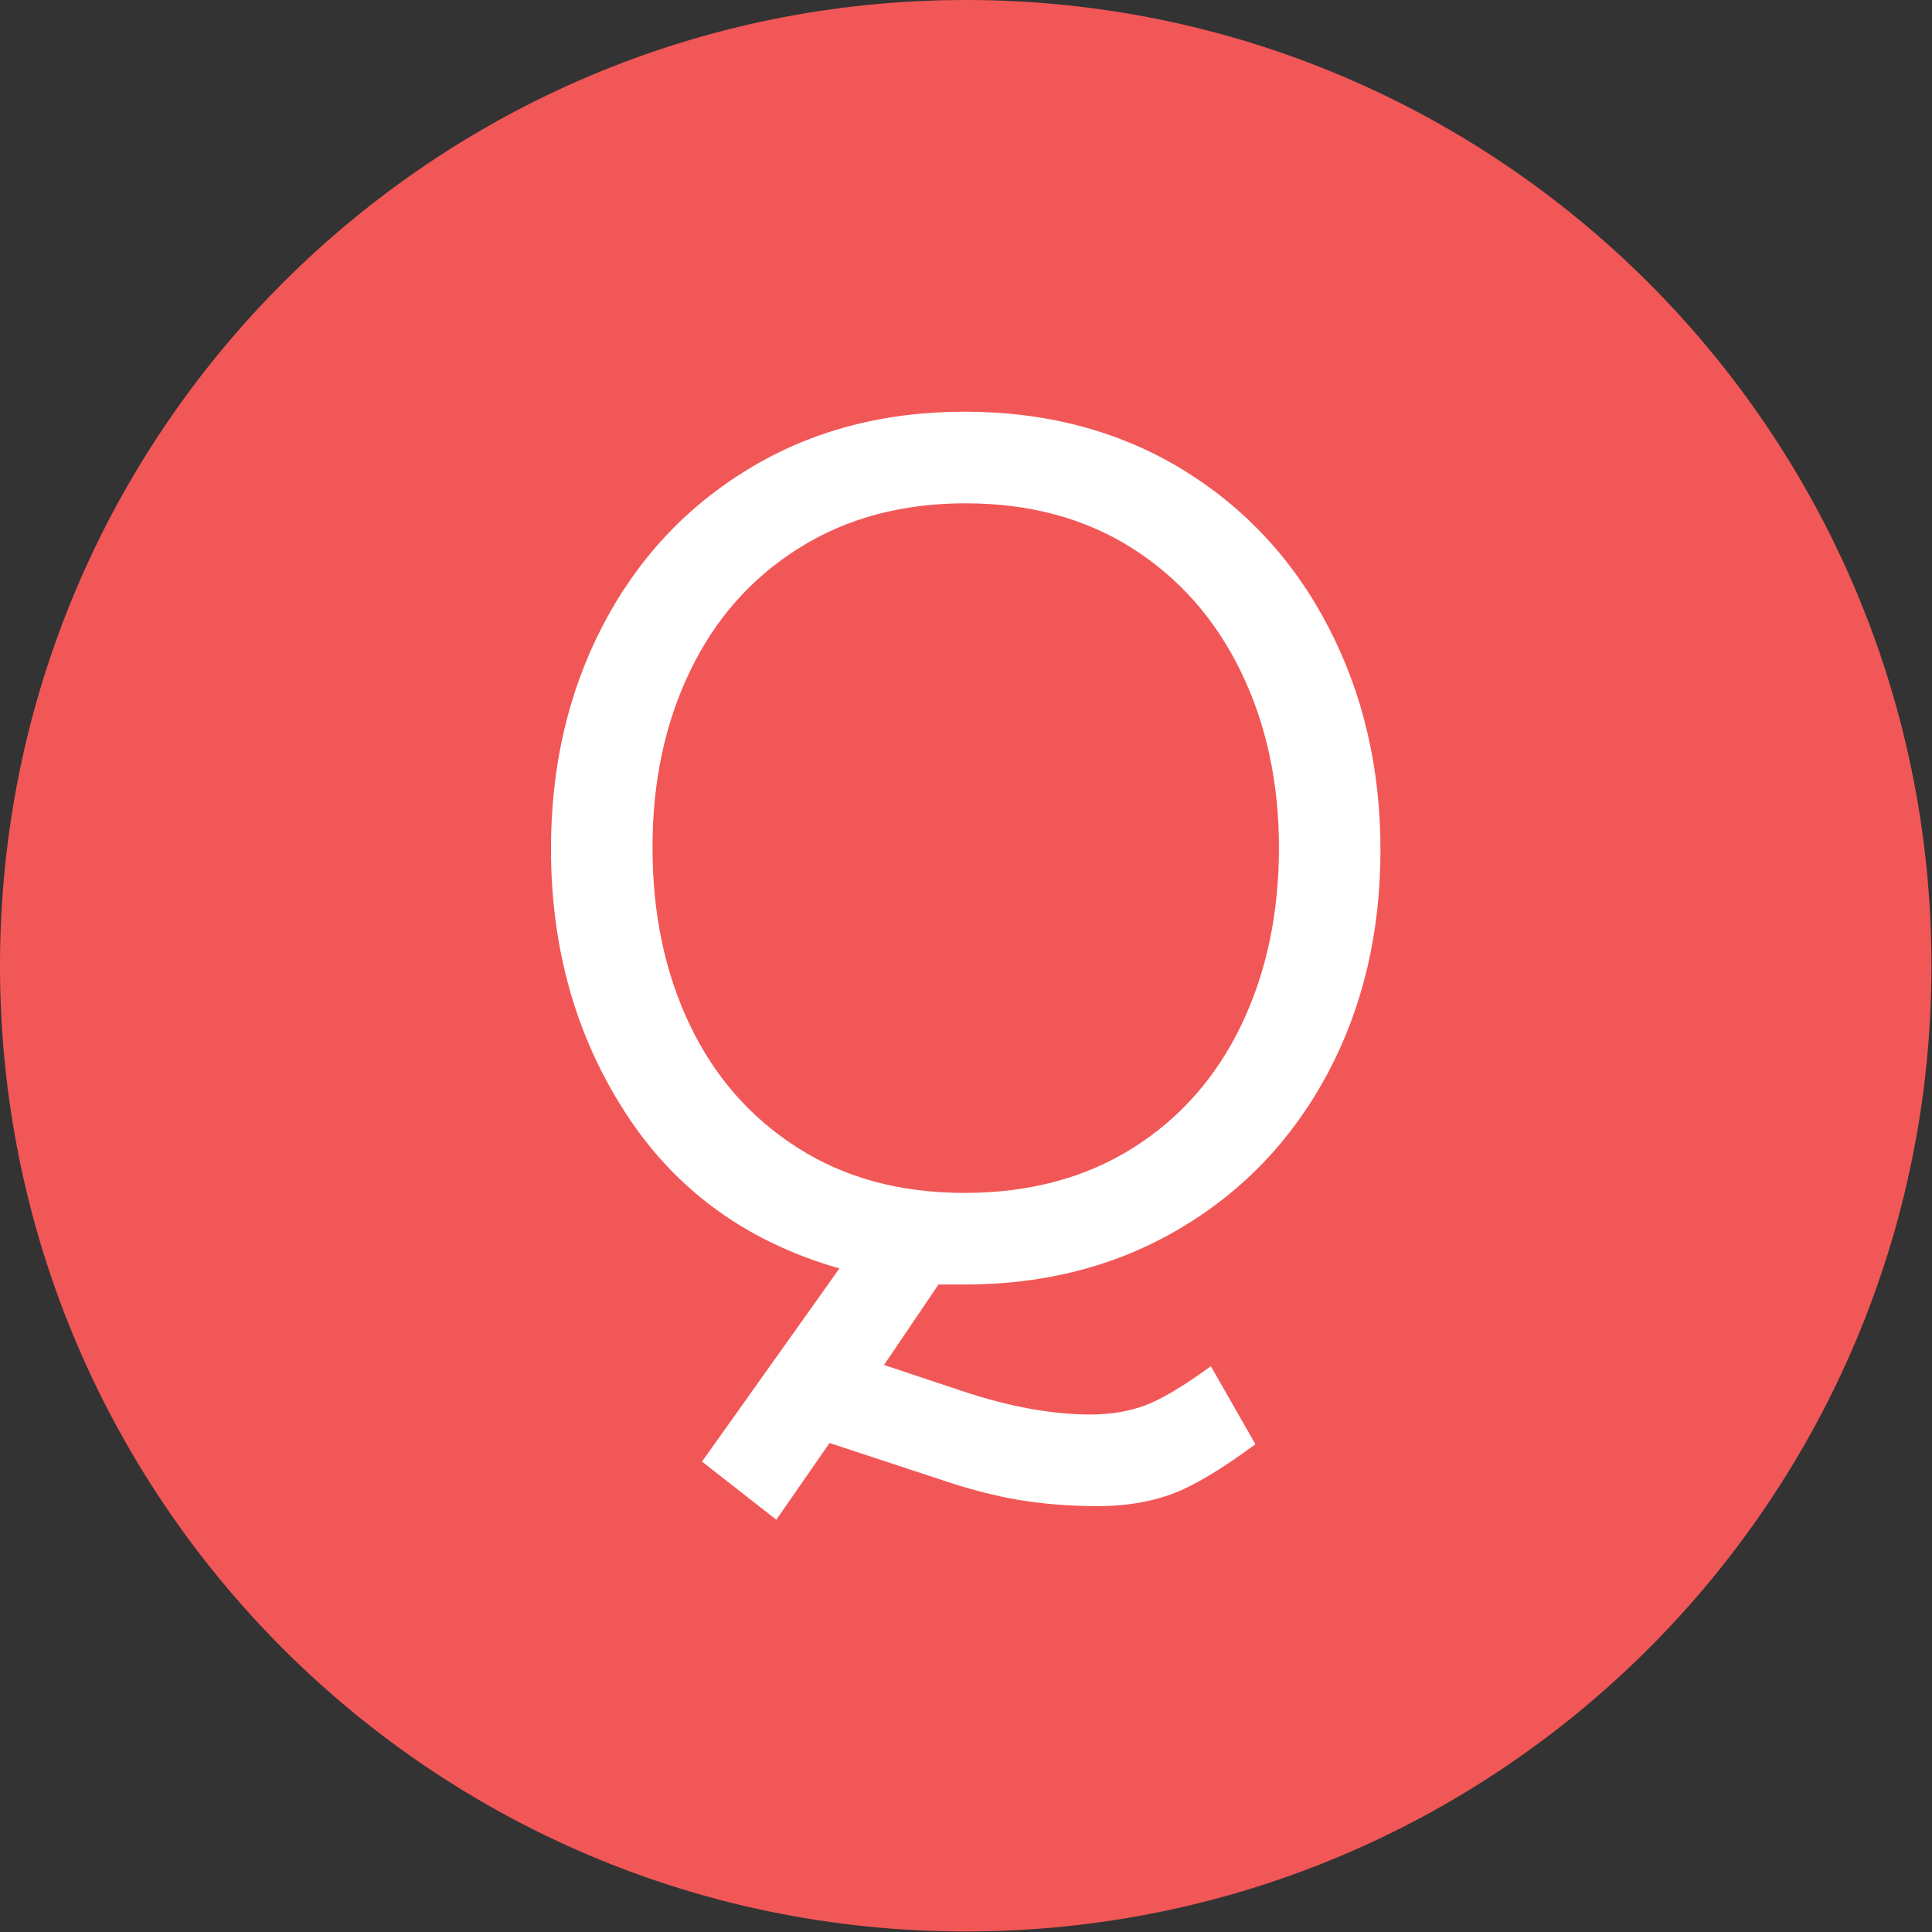
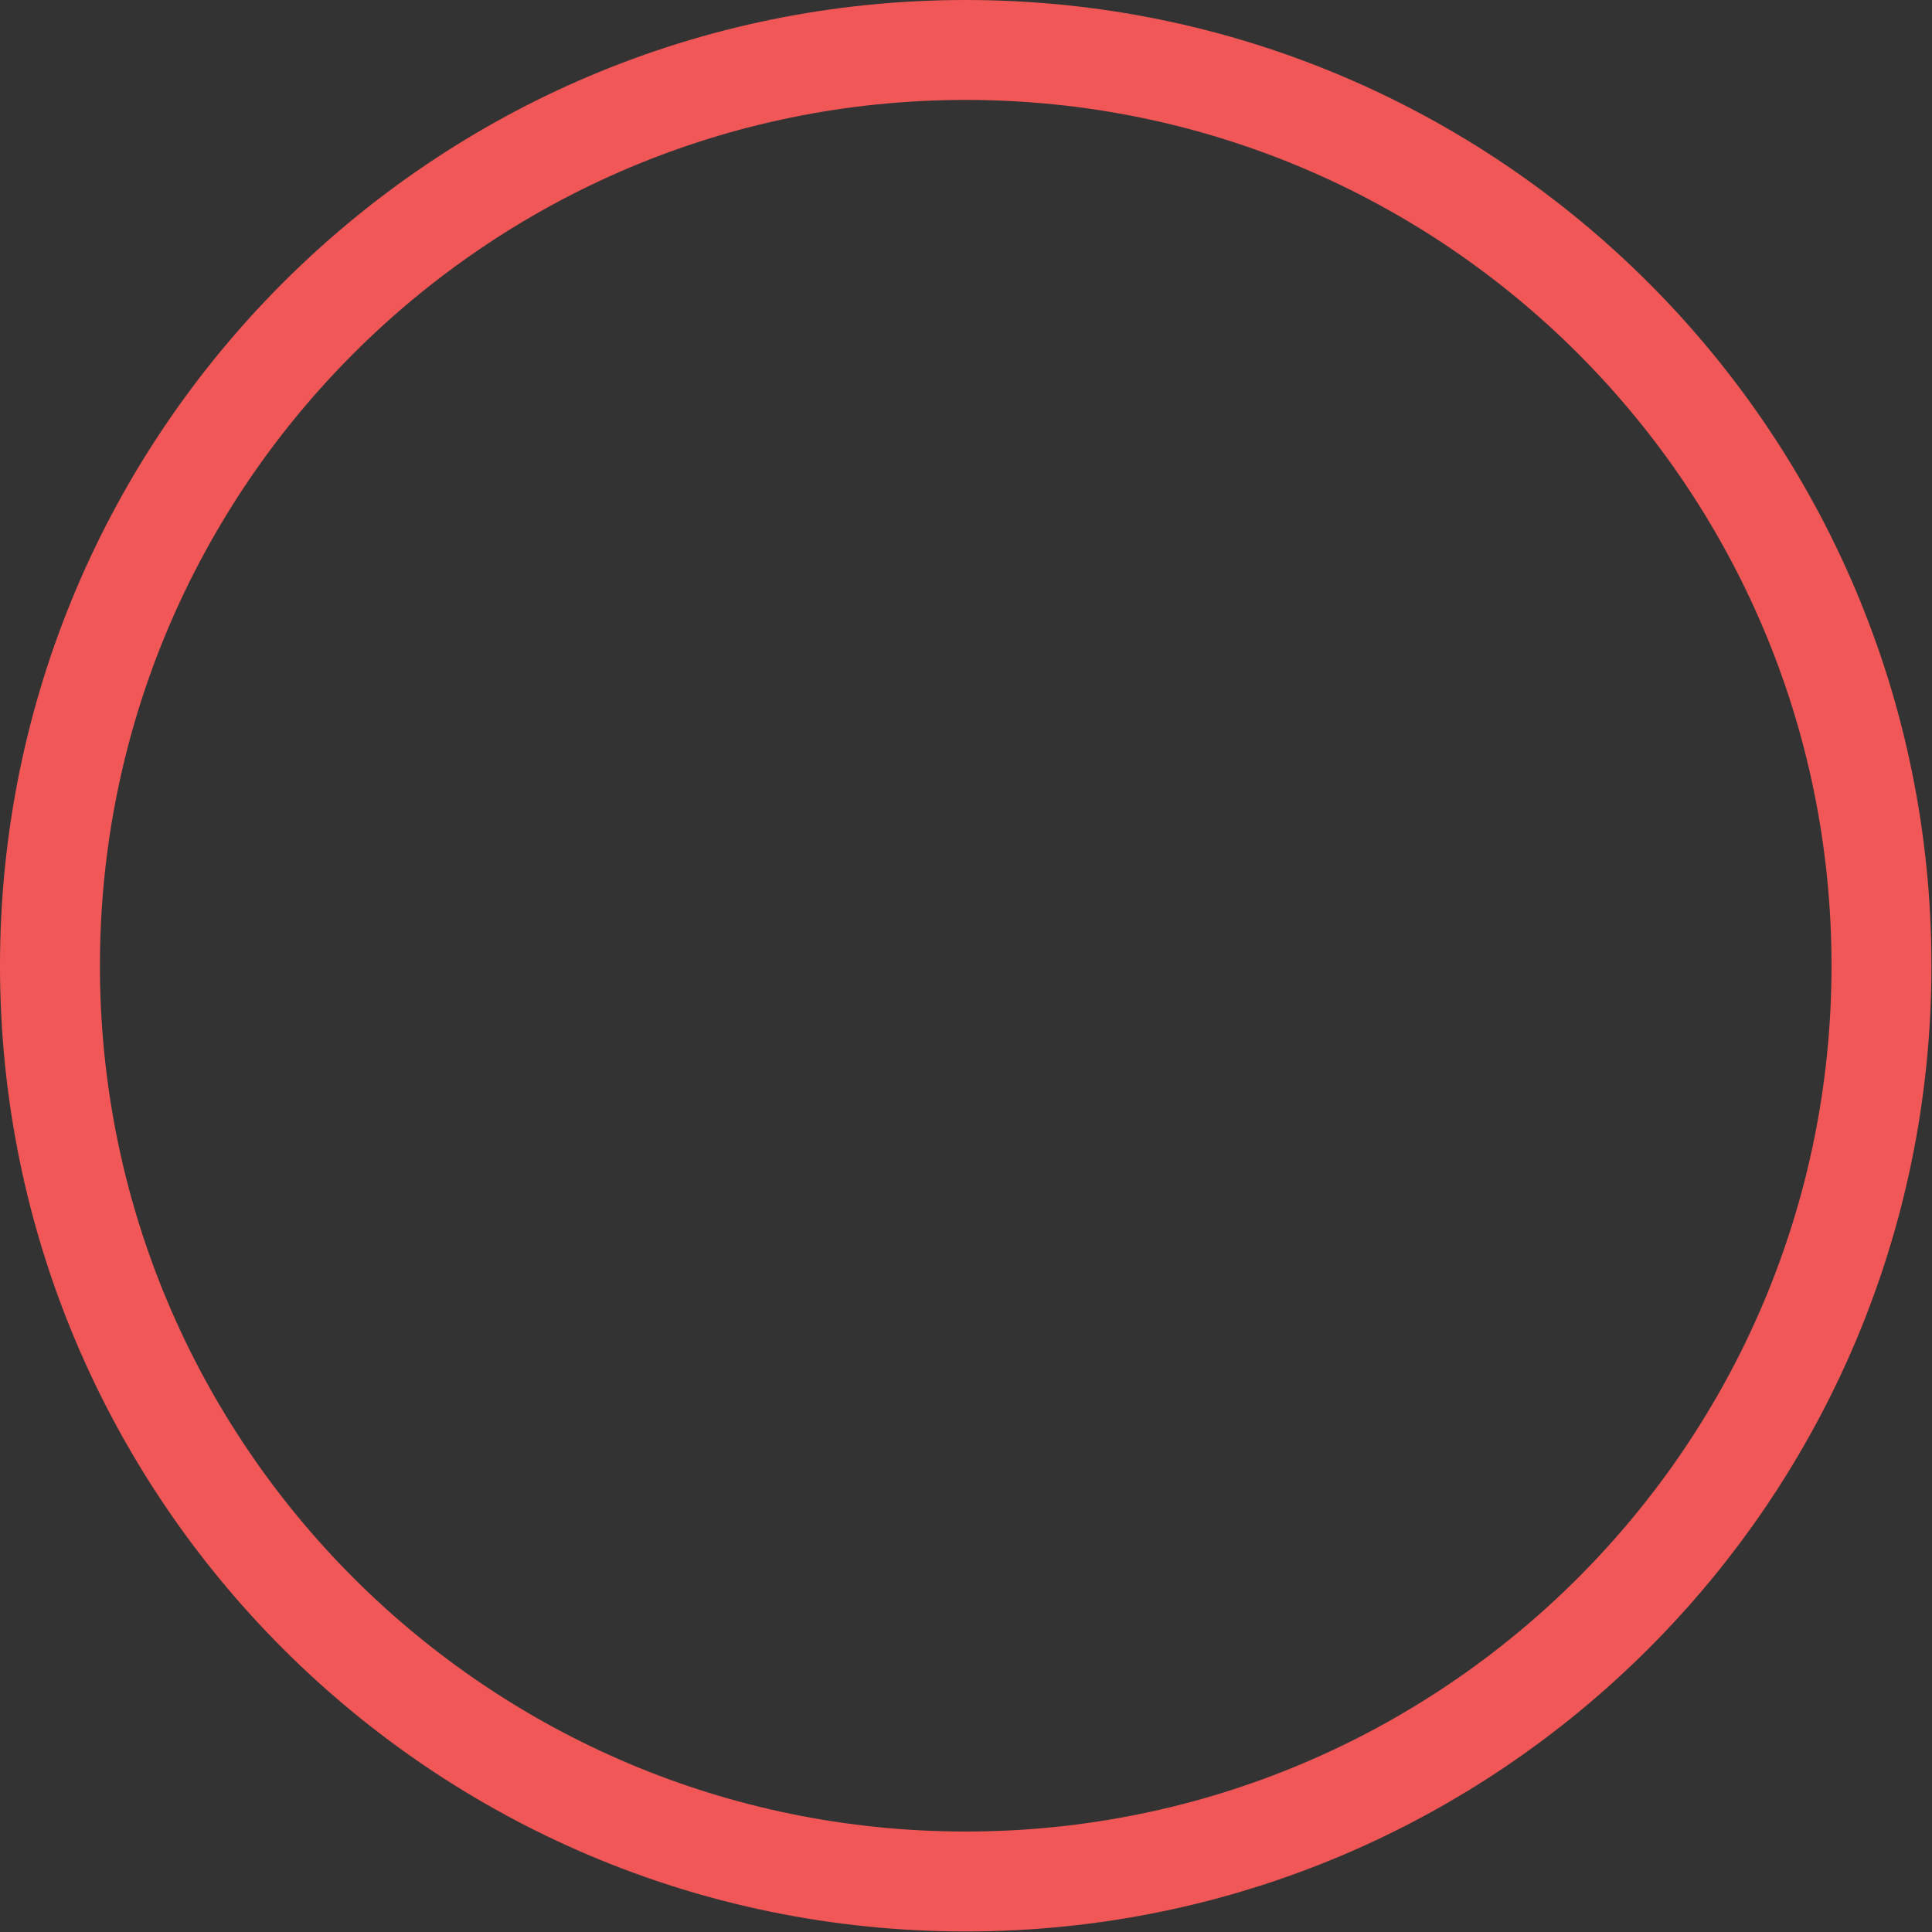
<svg xmlns="http://www.w3.org/2000/svg" version="1.1" width="1000" height="1000" viewBox="0 0 1000 1000">
  <rect x="0" y="0" width="1000" height="1000" fill="#333333" stroke="none" />
  <g transform="matrix(1,0,0,1,-0.142,-0.142)">
    <svg viewBox="0 0 334 334" data-background-color="#ffffff" preserveAspectRatio="xMidYMid meet" height="1000" width="1000">
      <g id="tight-bounds" transform="matrix(1,0,0,1,0.047,0.048)">
        <svg viewBox="0 0 333.905 333.905" height="333.905" width="333.905">
          <g>
            <svg />
          </g>
          <g>
            <svg viewBox="0 0 333.905 333.905" height="333.905" width="333.905">
              <g>
                <path d="M0 166.952c0-92.205 74.747-166.952 166.952-166.952 92.205 0 166.952 74.747 166.953 166.952 0 92.205-74.747 166.952-166.953 166.953-92.205 0-166.952-74.747-166.952-166.953zM166.952 316.63c82.665 0 149.677-67.013 149.678-149.678 0-82.665-67.013-149.677-149.678-149.677-82.665 0-149.677 67.013-149.677 149.677 0 82.665 67.013 149.677 149.677 149.678z" data-fill-palette-color="tertiary" fill="#f25757" stroke="transparent" />
-                 <ellipse rx="160.274" ry="160.274" cx="166.952" cy="166.952" fill="#f25757" stroke="transparent" stroke-width="0" fill-opacity="1" data-fill-palette-color="tertiary" />
              </g>
              <g transform="matrix(1,0,0,1,95.252,71.173)">
                <svg viewBox="0 0 143.401 191.558" height="191.558" width="143.401">
                  <g>
                    <svg viewBox="0 0 143.401 191.558" height="191.558" width="143.401">
                      <g>
                        <svg viewBox="0 0 143.401 191.558" height="191.558" width="143.401">
                          <g>
                            <svg viewBox="0 0 143.401 191.558" height="191.558" width="143.401">
                              <g id="textblocktransform">
                                <svg viewBox="0 0 143.401 191.558" height="191.558" width="143.401" id="textblock">
                                  <g>
                                    <svg viewBox="0 0 143.401 191.558" height="191.558" width="143.401">
                                      <g transform="matrix(1,0,0,1,0,0)">
                                        <svg width="143.401" viewBox="2.7 -34.8 33.5 44.75" height="191.558" data-palette-color="#ffffff">
-                                           <path d="M8.8 7.6L14.35-0.2Q8.75-1.8 5.73-6.45 2.7-11.1 2.7-17.15L2.7-17.15Q2.7-22.15 4.8-26.18 6.9-30.2 10.7-32.5 14.5-34.8 19.4-34.8L19.4-34.8Q24.35-34.8 28.18-32.48 32-30.15 34.1-26.1 36.2-22.05 36.2-17.1L36.2-17.1Q36.2-12.1 34.08-8.1 31.95-4.1 28.13-1.83 24.3 0.45 19.4 0.45L19.4 0.45 18.35 0.45 16.15 3.7 19.3 4.75Q22.15 5.7 24.5 5.7L24.5 5.7Q25.7 5.7 26.7 5.33 27.7 4.95 29.35 3.75L29.35 3.75 31.15 6.9Q29.05 8.45 27.73 8.93 26.4 9.4 24.8 9.4L24.8 9.4Q23.1 9.4 21.6 9.15 20.1 8.9 18.35 8.3L18.35 8.3 13.95 6.85 11.8 9.95 8.8 7.6ZM19.4-3.25Q23.3-3.25 26.18-5.05 29.05-6.85 30.58-10.03 32.1-13.2 32.1-17.2L32.1-17.2Q32.1-21.15 30.55-24.33 29-27.5 26.15-29.3 23.3-31.1 19.45-31.1L19.45-31.1Q15.6-31.1 12.73-29.3 9.85-27.5 8.33-24.35 6.8-21.2 6.8-17.2L6.8-17.2Q6.8-13.2 8.3-10.05 9.8-6.9 12.65-5.08 15.5-3.25 19.4-3.25L19.4-3.25Z" opacity="1" transform="matrix(1,0,0,1,0,0)" fill="#ffffff" class="wordmark-text-0" data-fill-palette-color="quaternary" id="text-0" />
-                                         </svg>
+                                           </svg>
                                      </g>
                                    </svg>
                                  </g>
                                </svg>
                              </g>
                            </svg>
                          </g>
                          <g />
                        </svg>
                      </g>
                    </svg>
                  </g>
                </svg>
              </g>
            </svg>
          </g>
          <defs />
        </svg>
        <rect width="333.905" height="333.905" fill="none" stroke="none" visibility="hidden" />
      </g>
    </svg>
  </g>
</svg>